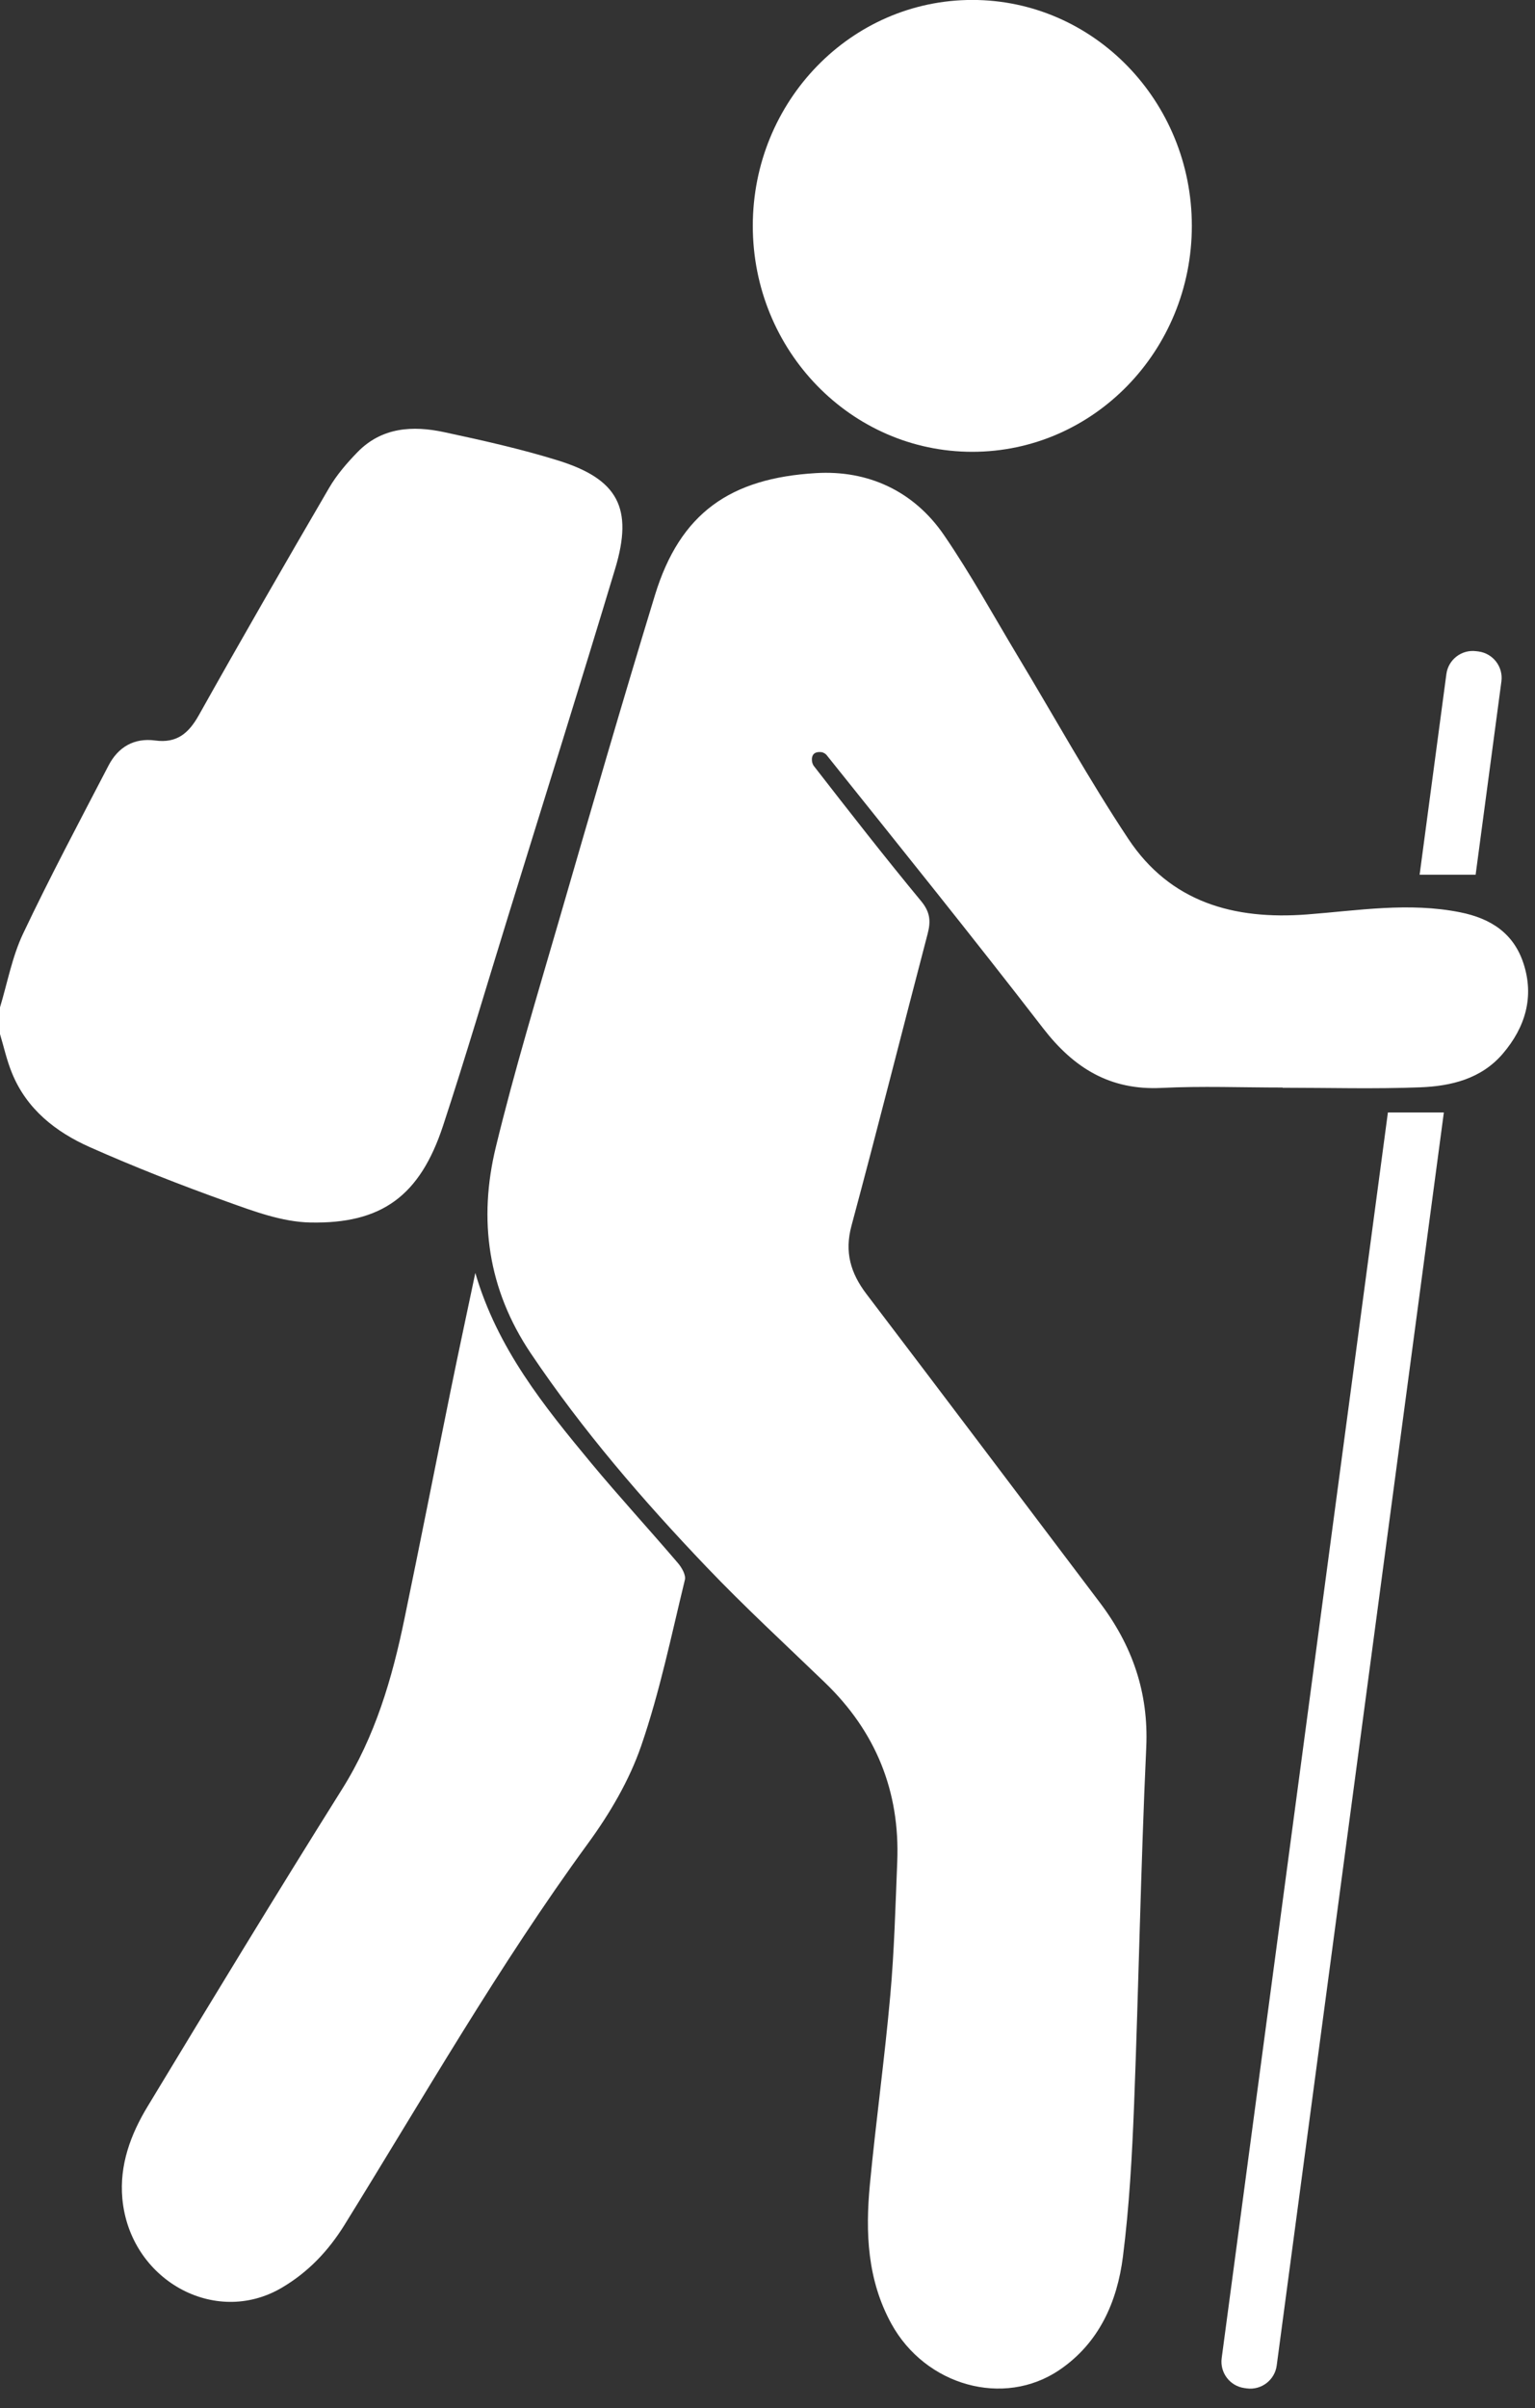
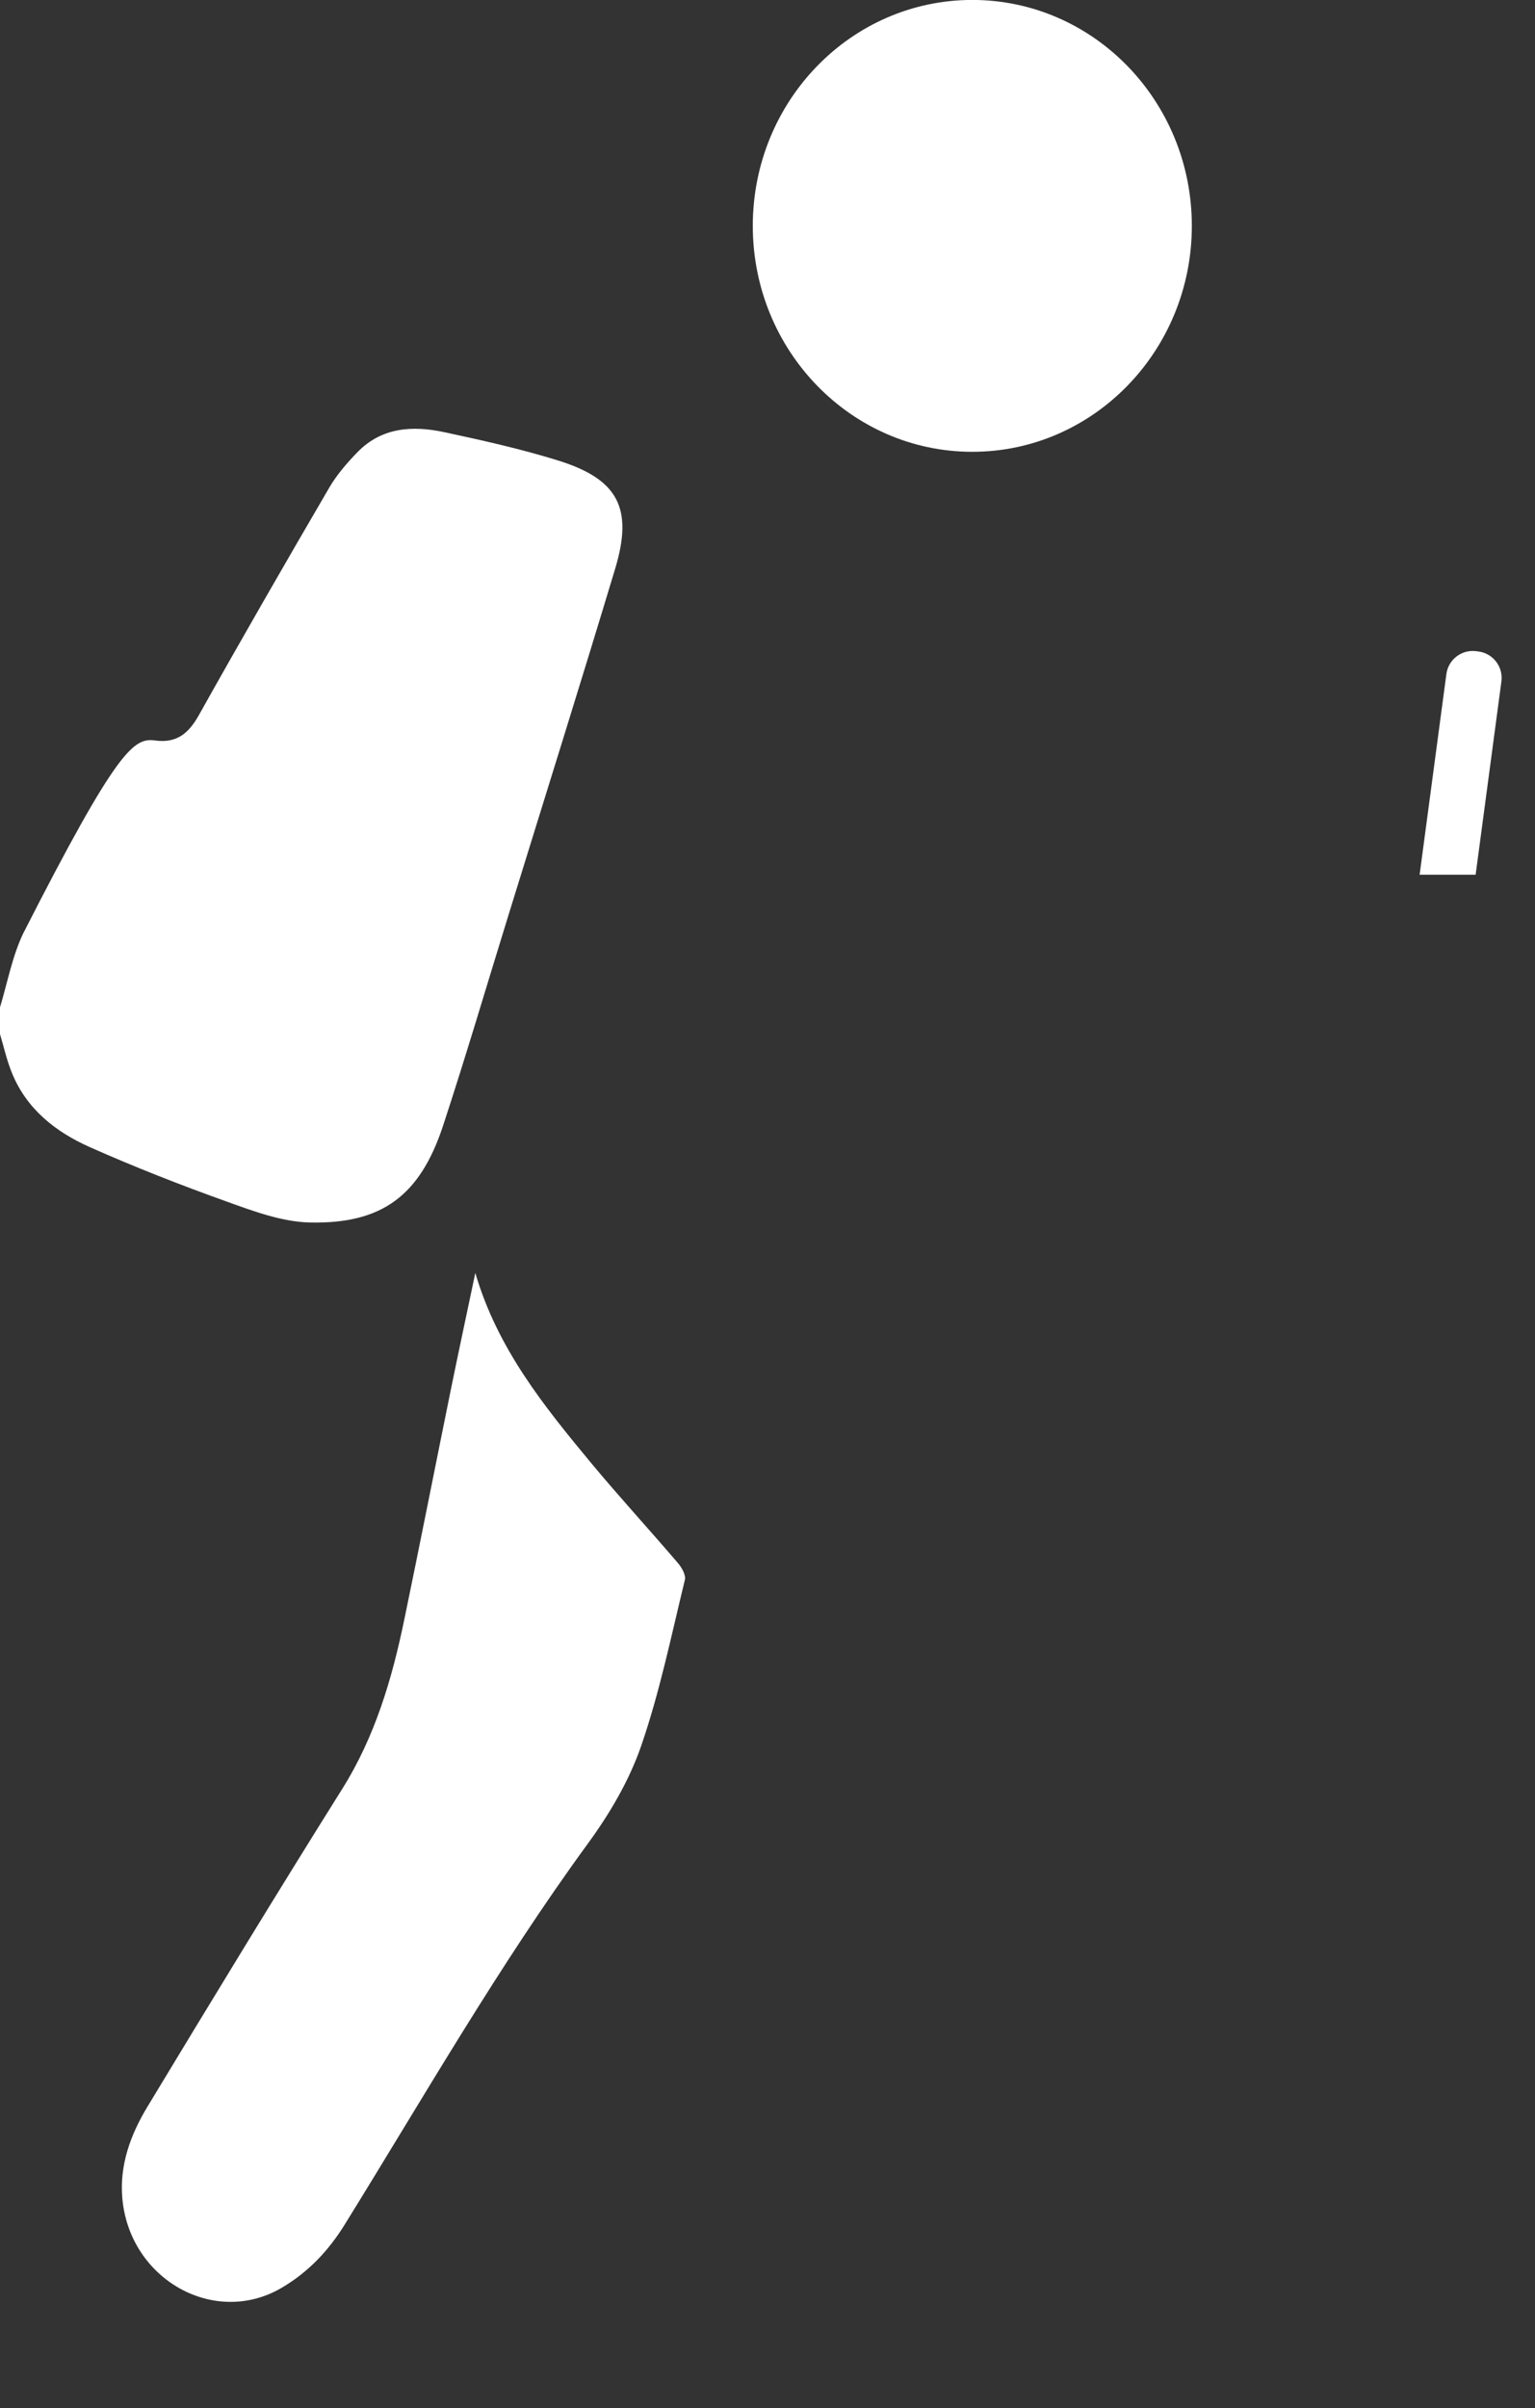
<svg xmlns="http://www.w3.org/2000/svg" fill="#000000" height="171.4" preserveAspectRatio="xMidYMid meet" version="1" viewBox="45.6 15.0 109.3 171.4" width="109.3" zoomAndPan="magnify">
  <rect x="45.6" y="15.0" width="109.3" height="171.4" fill="#333333" stroke="none" />
  <g fill="#ffffff" id="change1_1">
-     <path d="M 45.59 86.73 C 46.125 84.965 46.461 83.105 47.238 81.461 C 49.156 77.414 51.262 73.461 53.324 69.492 C 54.008 68.172 55.145 67.5 56.652 67.703 C 58.188 67.91 59.035 67.191 59.758 65.902 C 62.797 60.48 65.898 55.098 69.031 49.73 C 69.57 48.801 70.301 47.957 71.055 47.18 C 72.789 45.402 74.988 45.277 77.23 45.758 C 79.945 46.34 82.664 46.945 85.312 47.766 C 89.605 49.094 90.703 51.156 89.406 55.465 C 86.918 63.73 84.328 71.965 81.781 80.211 C 80.242 85.184 78.773 90.18 77.148 95.121 C 75.5 100.121 72.777 102.117 67.676 102.008 C 65.699 101.965 63.691 101.219 61.789 100.535 C 58.48 99.352 55.199 98.066 51.988 96.641 C 49.566 95.562 47.5 93.945 46.453 91.371 C 46.082 90.469 45.871 89.5 45.59 88.562 C 45.59 87.949 45.59 87.34 45.59 86.73" />
+     <path d="M 45.59 86.73 C 46.125 84.965 46.461 83.105 47.238 81.461 C 54.008 68.172 55.145 67.5 56.652 67.703 C 58.188 67.91 59.035 67.191 59.758 65.902 C 62.797 60.48 65.898 55.098 69.031 49.73 C 69.57 48.801 70.301 47.957 71.055 47.18 C 72.789 45.402 74.988 45.277 77.23 45.758 C 79.945 46.34 82.664 46.945 85.312 47.766 C 89.605 49.094 90.703 51.156 89.406 55.465 C 86.918 63.73 84.328 71.965 81.781 80.211 C 80.242 85.184 78.773 90.18 77.148 95.121 C 75.5 100.121 72.777 102.117 67.676 102.008 C 65.699 101.965 63.691 101.219 61.789 100.535 C 58.48 99.352 55.199 98.066 51.988 96.641 C 49.566 95.562 47.5 93.945 46.453 91.371 C 46.082 90.469 45.871 89.5 45.59 88.562 C 45.59 87.949 45.59 87.34 45.59 86.73" />
    <path d="M 79.445 105.598 C 81.016 110.977 84.332 115.074 87.695 119.129 C 89.695 121.535 91.82 123.844 93.855 126.227 C 94.137 126.551 94.453 127.094 94.367 127.441 C 93.402 131.398 92.582 135.41 91.258 139.25 C 90.41 141.715 89.016 144.082 87.469 146.199 C 81.117 154.895 75.785 164.23 70.125 173.359 C 68.988 175.188 67.555 176.715 65.648 177.832 C 60.871 180.629 54.836 177.238 54.312 171.48 C 54.094 169.074 54.91 166.902 56.109 164.922 C 60.676 157.367 65.258 149.828 69.949 142.352 C 72.312 138.594 73.523 134.469 74.402 130.199 C 75.52 124.809 76.582 119.406 77.68 114.012 C 78.238 111.266 78.832 108.523 79.445 105.598" />
-     <path d="M 154.078 83.562 C 153.379 81.434 151.773 80.371 149.57 79.93 C 145.914 79.199 142.297 79.805 138.684 80.082 C 133.445 80.484 128.93 79.211 125.938 74.699 C 123.152 70.504 120.711 66.082 118.109 61.762 C 116.363 58.859 114.73 55.875 112.816 53.082 C 110.668 49.945 107.406 48.449 103.703 48.672 C 97.621 49.031 94.031 51.492 92.234 57.363 C 89.887 65.039 87.656 72.746 85.418 80.457 C 83.859 85.828 82.23 91.188 80.91 96.621 C 79.648 101.805 80.328 106.758 83.398 111.324 C 87.082 116.801 91.371 121.773 95.91 126.527 C 98.617 129.363 101.508 132.023 104.332 134.746 C 107.957 138.234 109.691 142.488 109.488 147.512 C 109.359 150.684 109.277 153.863 108.992 157.02 C 108.59 161.516 107.969 165.992 107.539 170.484 C 107.215 173.895 107.355 177.266 109.07 180.387 C 111.488 184.789 117.059 186.371 121.035 183.676 C 123.855 181.766 125.152 178.832 125.559 175.605 C 126.012 172.031 126.211 168.418 126.352 164.816 C 126.68 156.336 126.828 147.848 127.219 139.371 C 127.398 135.453 126.219 132.109 123.914 129.059 C 118.379 121.734 112.852 114.402 107.293 107.094 C 106.168 105.613 105.723 104.117 106.23 102.238 C 108.09 95.328 109.836 88.387 111.652 81.465 C 111.887 80.57 111.836 79.914 111.188 79.133 C 108.582 75.984 106.066 72.754 103.555 69.523 C 103.5 69.453 103.465 69.371 103.438 69.281 C 103.434 69.262 103.207 68.402 104.141 68.539 C 104.27 68.586 104.387 68.648 104.461 68.742 C 109.629 75.199 114.82 81.637 119.871 88.18 C 122.055 91.008 124.629 92.609 128.297 92.43 C 131.168 92.289 134.051 92.402 136.93 92.402 C 136.93 92.406 136.93 92.41 136.93 92.418 C 140.199 92.418 143.473 92.512 146.734 92.387 C 148.93 92.301 151.078 91.785 152.609 89.992 C 154.207 88.121 154.863 85.953 154.078 83.562" />
    <path d="M 130.465 31.074 C 130.465 39.957 123.465 47.156 114.832 47.156 C 106.199 47.156 99.203 39.957 99.203 31.074 C 99.203 22.195 106.199 14.996 114.832 14.996 C 123.465 14.996 130.465 22.195 130.465 31.074" />
    <path d="M 150.672 77.258 L 152.508 63.496 C 152.645 62.461 151.918 61.508 150.879 61.367 L 150.719 61.348 C 149.684 61.207 148.727 61.938 148.59 62.973 L 146.684 77.258 L 150.672 77.258" />
-     <path d="M 144.426 94.176 L 132.59 182.836 C 132.453 183.875 133.18 184.828 134.219 184.965 L 134.379 184.988 C 135.414 185.125 136.371 184.395 136.508 183.359 L 148.41 94.176 L 144.426 94.176" />
  </g>
</svg>